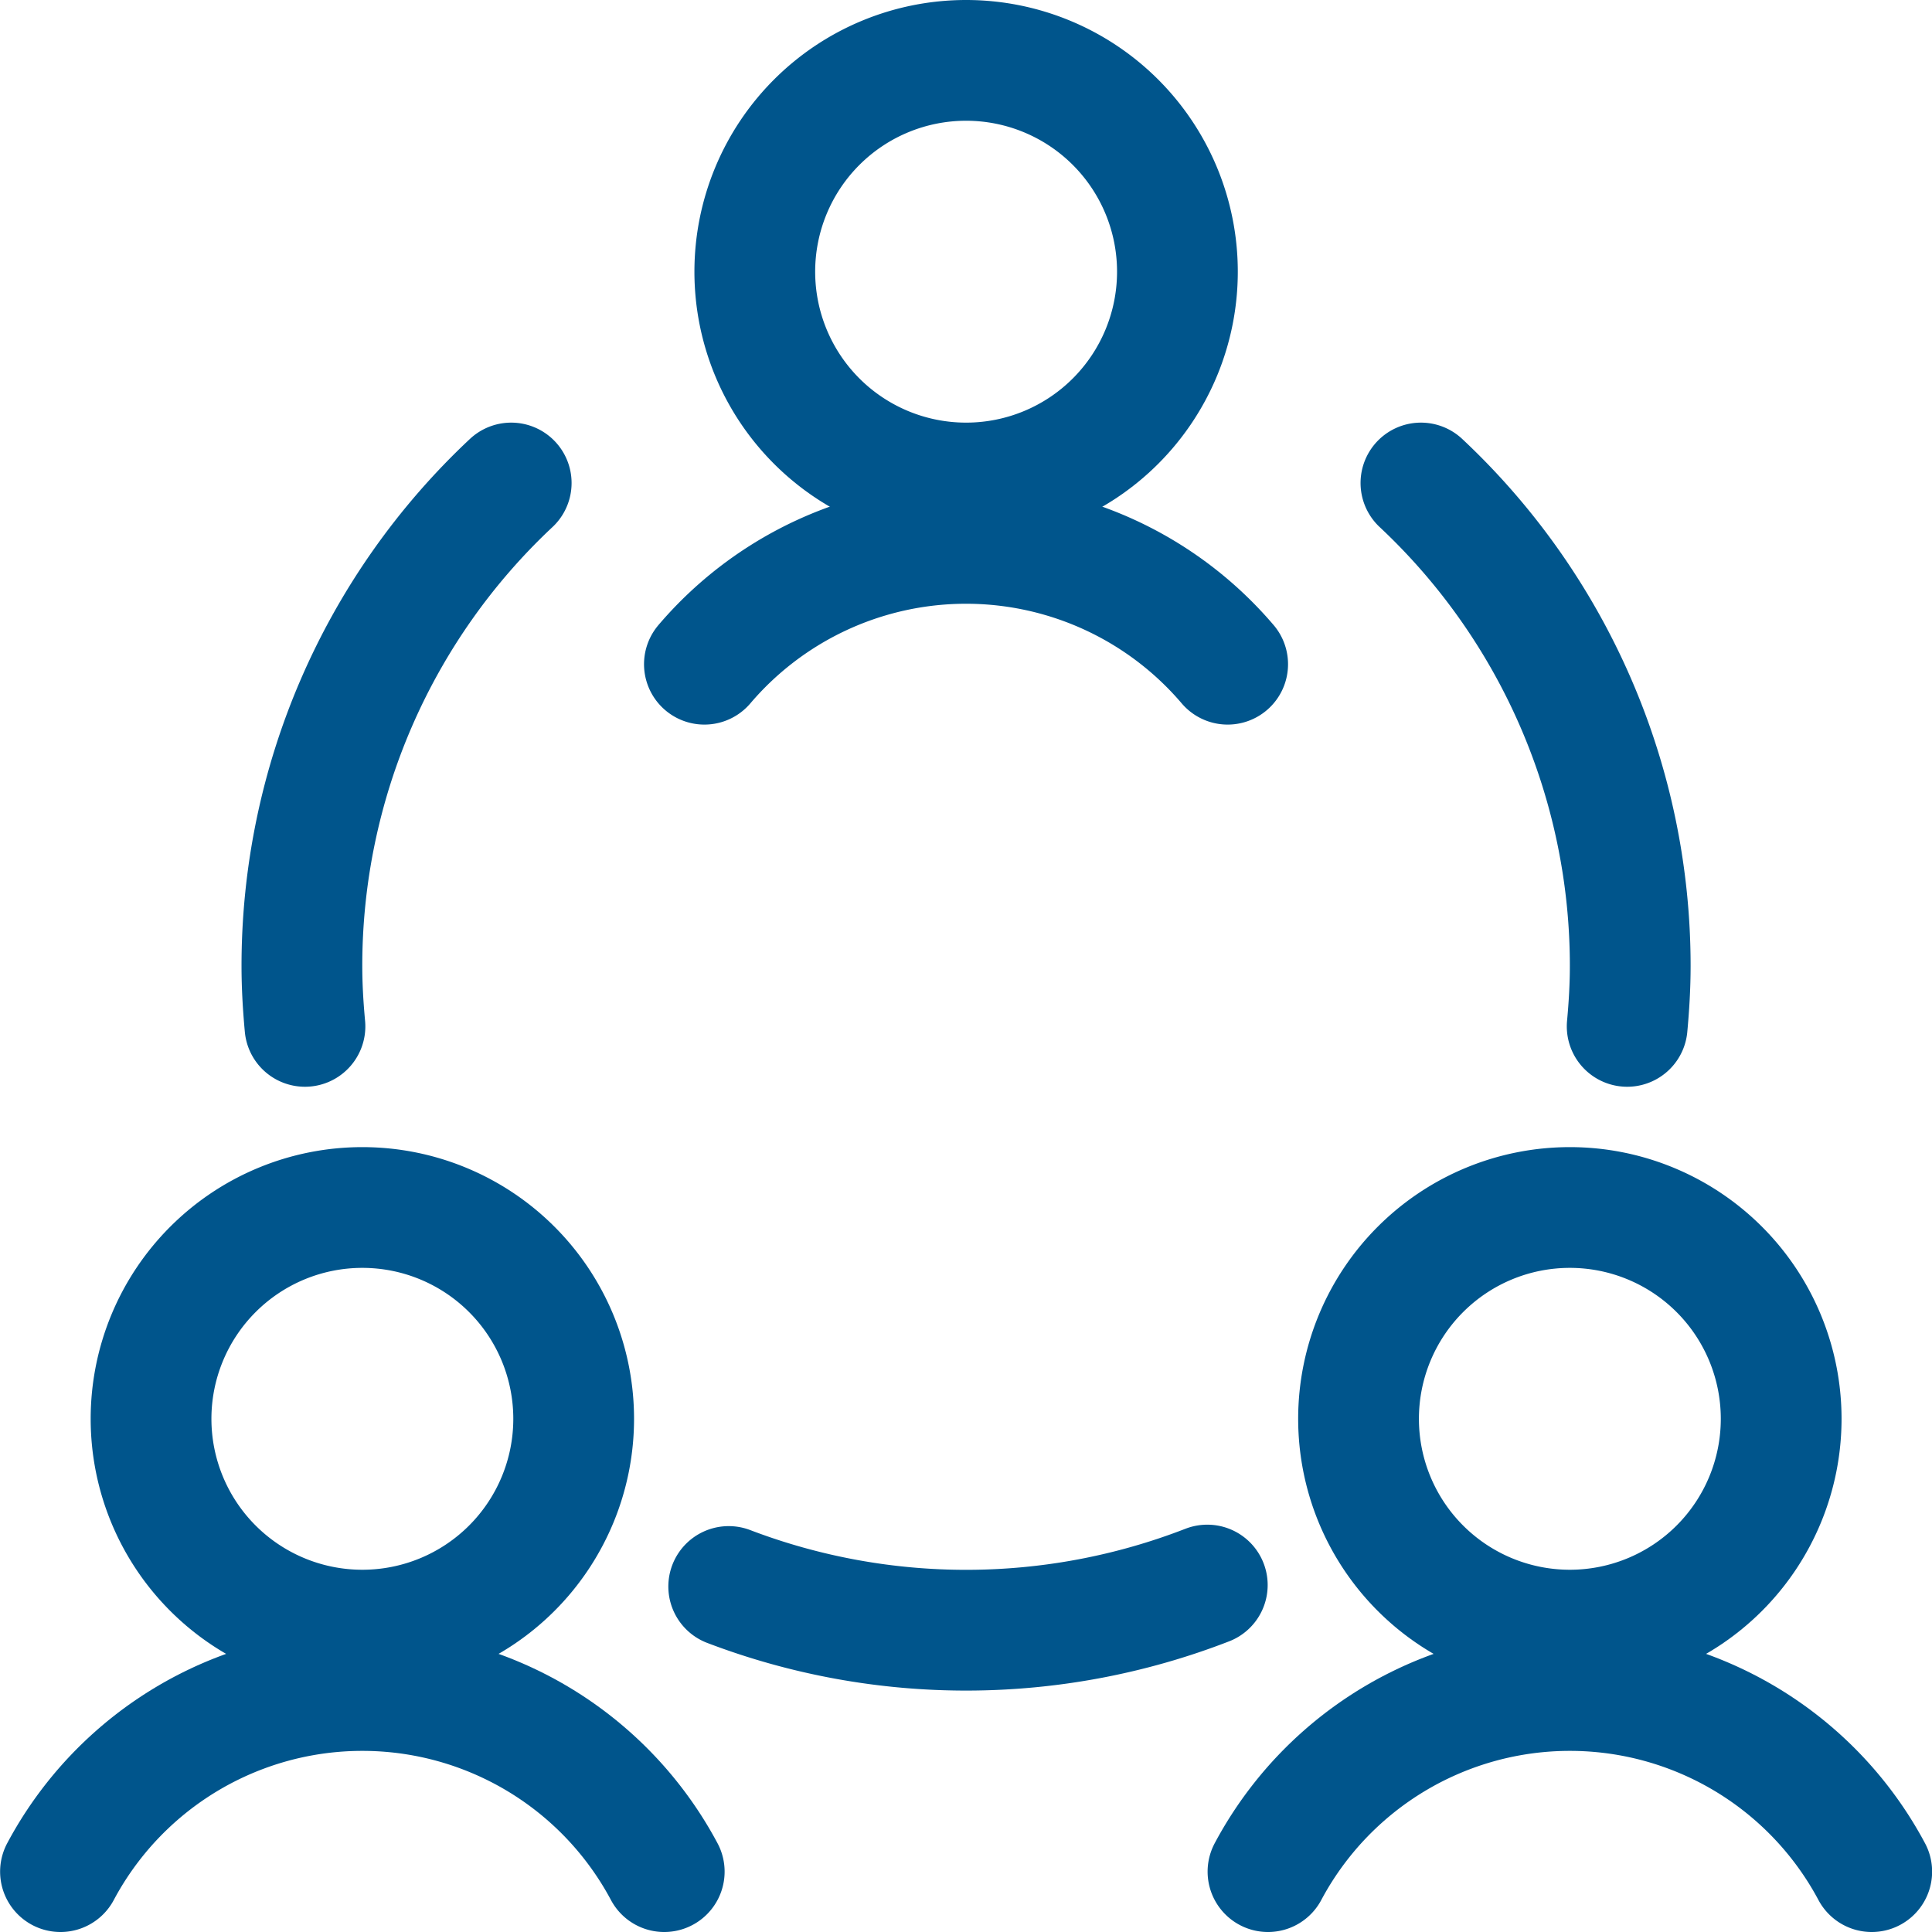
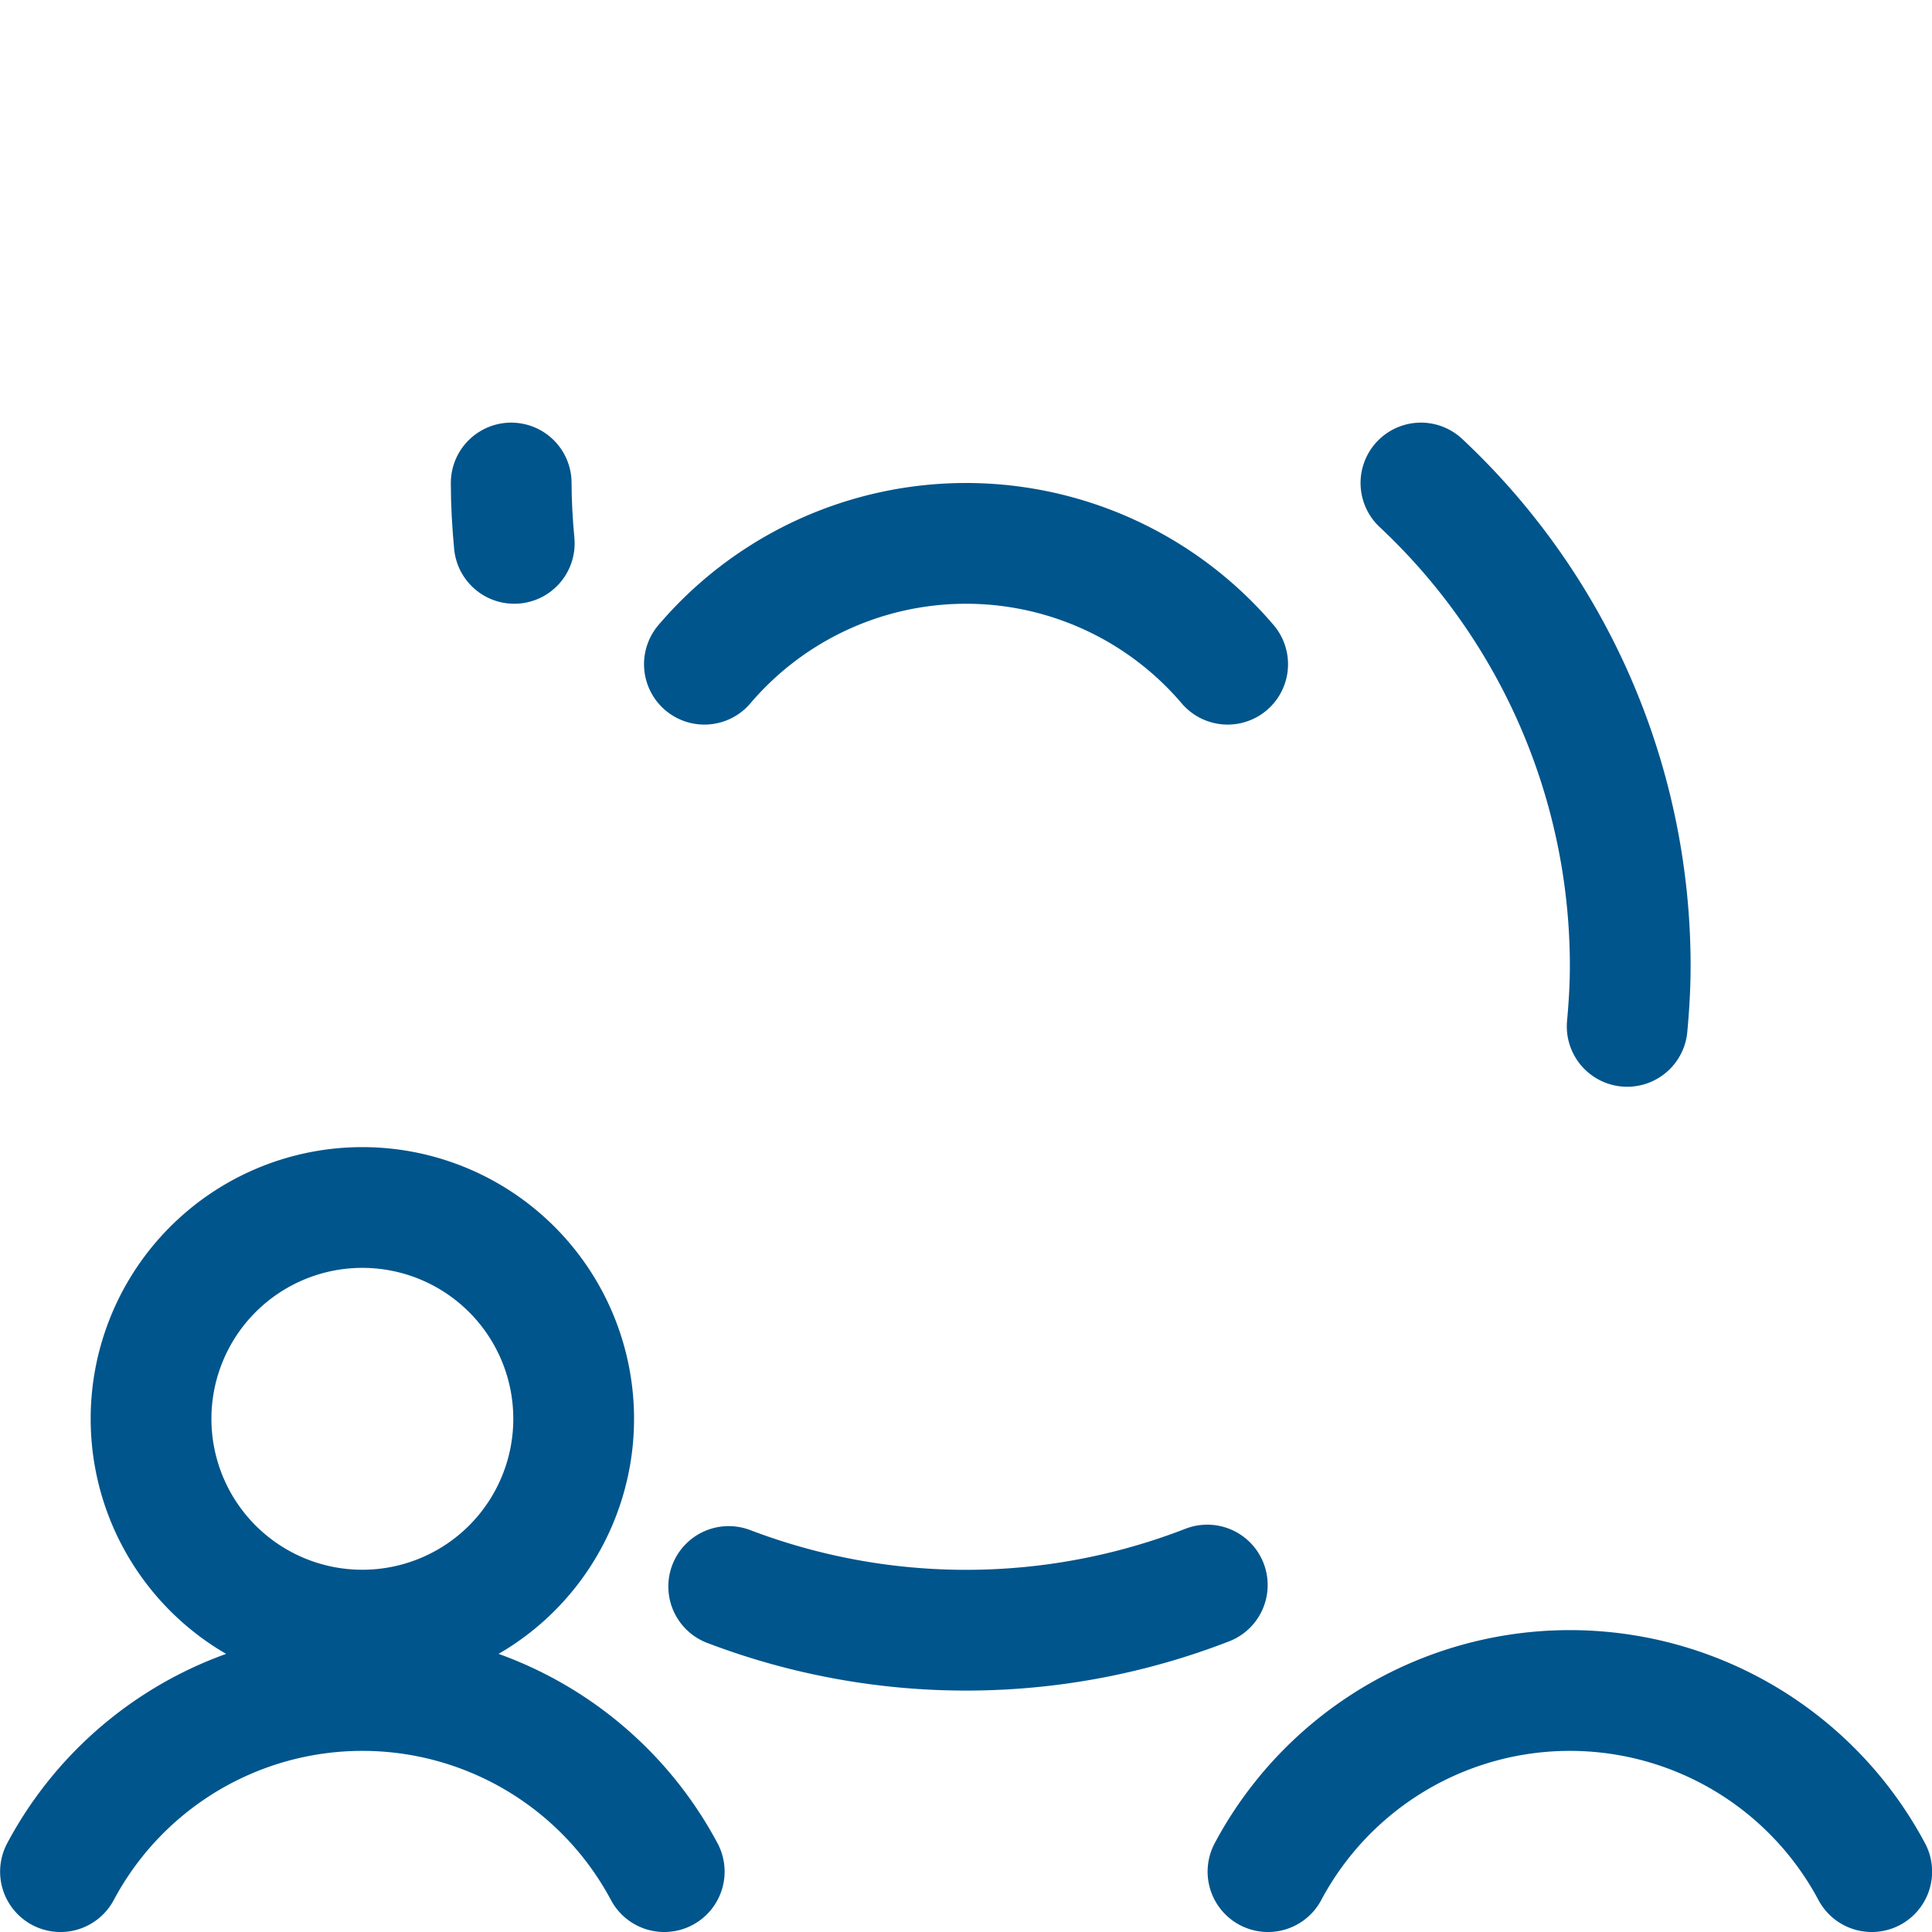
<svg xmlns="http://www.w3.org/2000/svg" id="Layer_1" data-name="Layer 1" viewBox="0 0 72 72">
  <defs>
    <style>.cls-1{fill:none;stroke:#00558c;stroke-linecap:round;stroke-linejoin:round;stroke-width:4.5px;}</style>
  </defs>
  <title>icon-blue</title>
  <g id="Work-Office-Companies_Human-Resources_human-resources-team-settings" data-name="Work-Office-Companies / Human-Resources / human-resources-team-settings">
    <g id="Group_205" data-name="Group 205">
      <g id="human-resources-team-settings">
        <path id="Oval_125" data-name="Oval 125" class="cls-1" d="M13.504,60.75a7.875,7.875,0,1,0-7.875-7.875A7.875,7.875,0,0,0,13.504,60.75Z" />
        <path id="Shape_1189" data-name="Shape 1189" class="cls-1" d="M24.754,69.75a12.75,12.75,0,0,0-22.5,0" />
-         <path id="Oval_126" data-name="Oval 126" class="cls-1" d="M58.504,60.75a7.875,7.875,0,1,0-7.875-7.875A7.875,7.875,0,0,0,58.504,60.75Z" />
        <path id="Shape_1190" data-name="Shape 1190" class="cls-1" d="M69.754,69.75a12.75,12.75,0,0,0-22.5,0" />
-         <path id="Oval_127" data-name="Oval 127" class="cls-1" d="M36.004,18a7.875,7.875,0,1,0-7.875-7.875A7.875,7.875,0,0,0,36.004,18Z" />
        <path id="Shape_1191" data-name="Shape 1191" class="cls-1" d="M45.751,24.753a12.807,12.807,0,0,0-19.5,0" />
        <path id="Shape_1192" data-name="Shape 1192" class="cls-1" d="M27.157,59.124a24.838,24.838,0,0,0,17.835-.054" />
-         <path id="Shape_1193" data-name="Shape 1193" class="cls-1" d="M19.051,18a24.647,24.647,0,0,0-7.8,18c0,.759.045,1.5.114,2.25" />
+         <path id="Shape_1193" data-name="Shape 1193" class="cls-1" d="M19.051,18c0,.759.045,1.5.114,2.25" />
        <path id="Shape_1194" data-name="Shape 1194" class="cls-1" d="M60.64,38.25c.069-.744.114-1.5.114-2.25a24.649,24.649,0,0,0-7.8-18" />
      </g>
    </g>
  </g>
</svg>